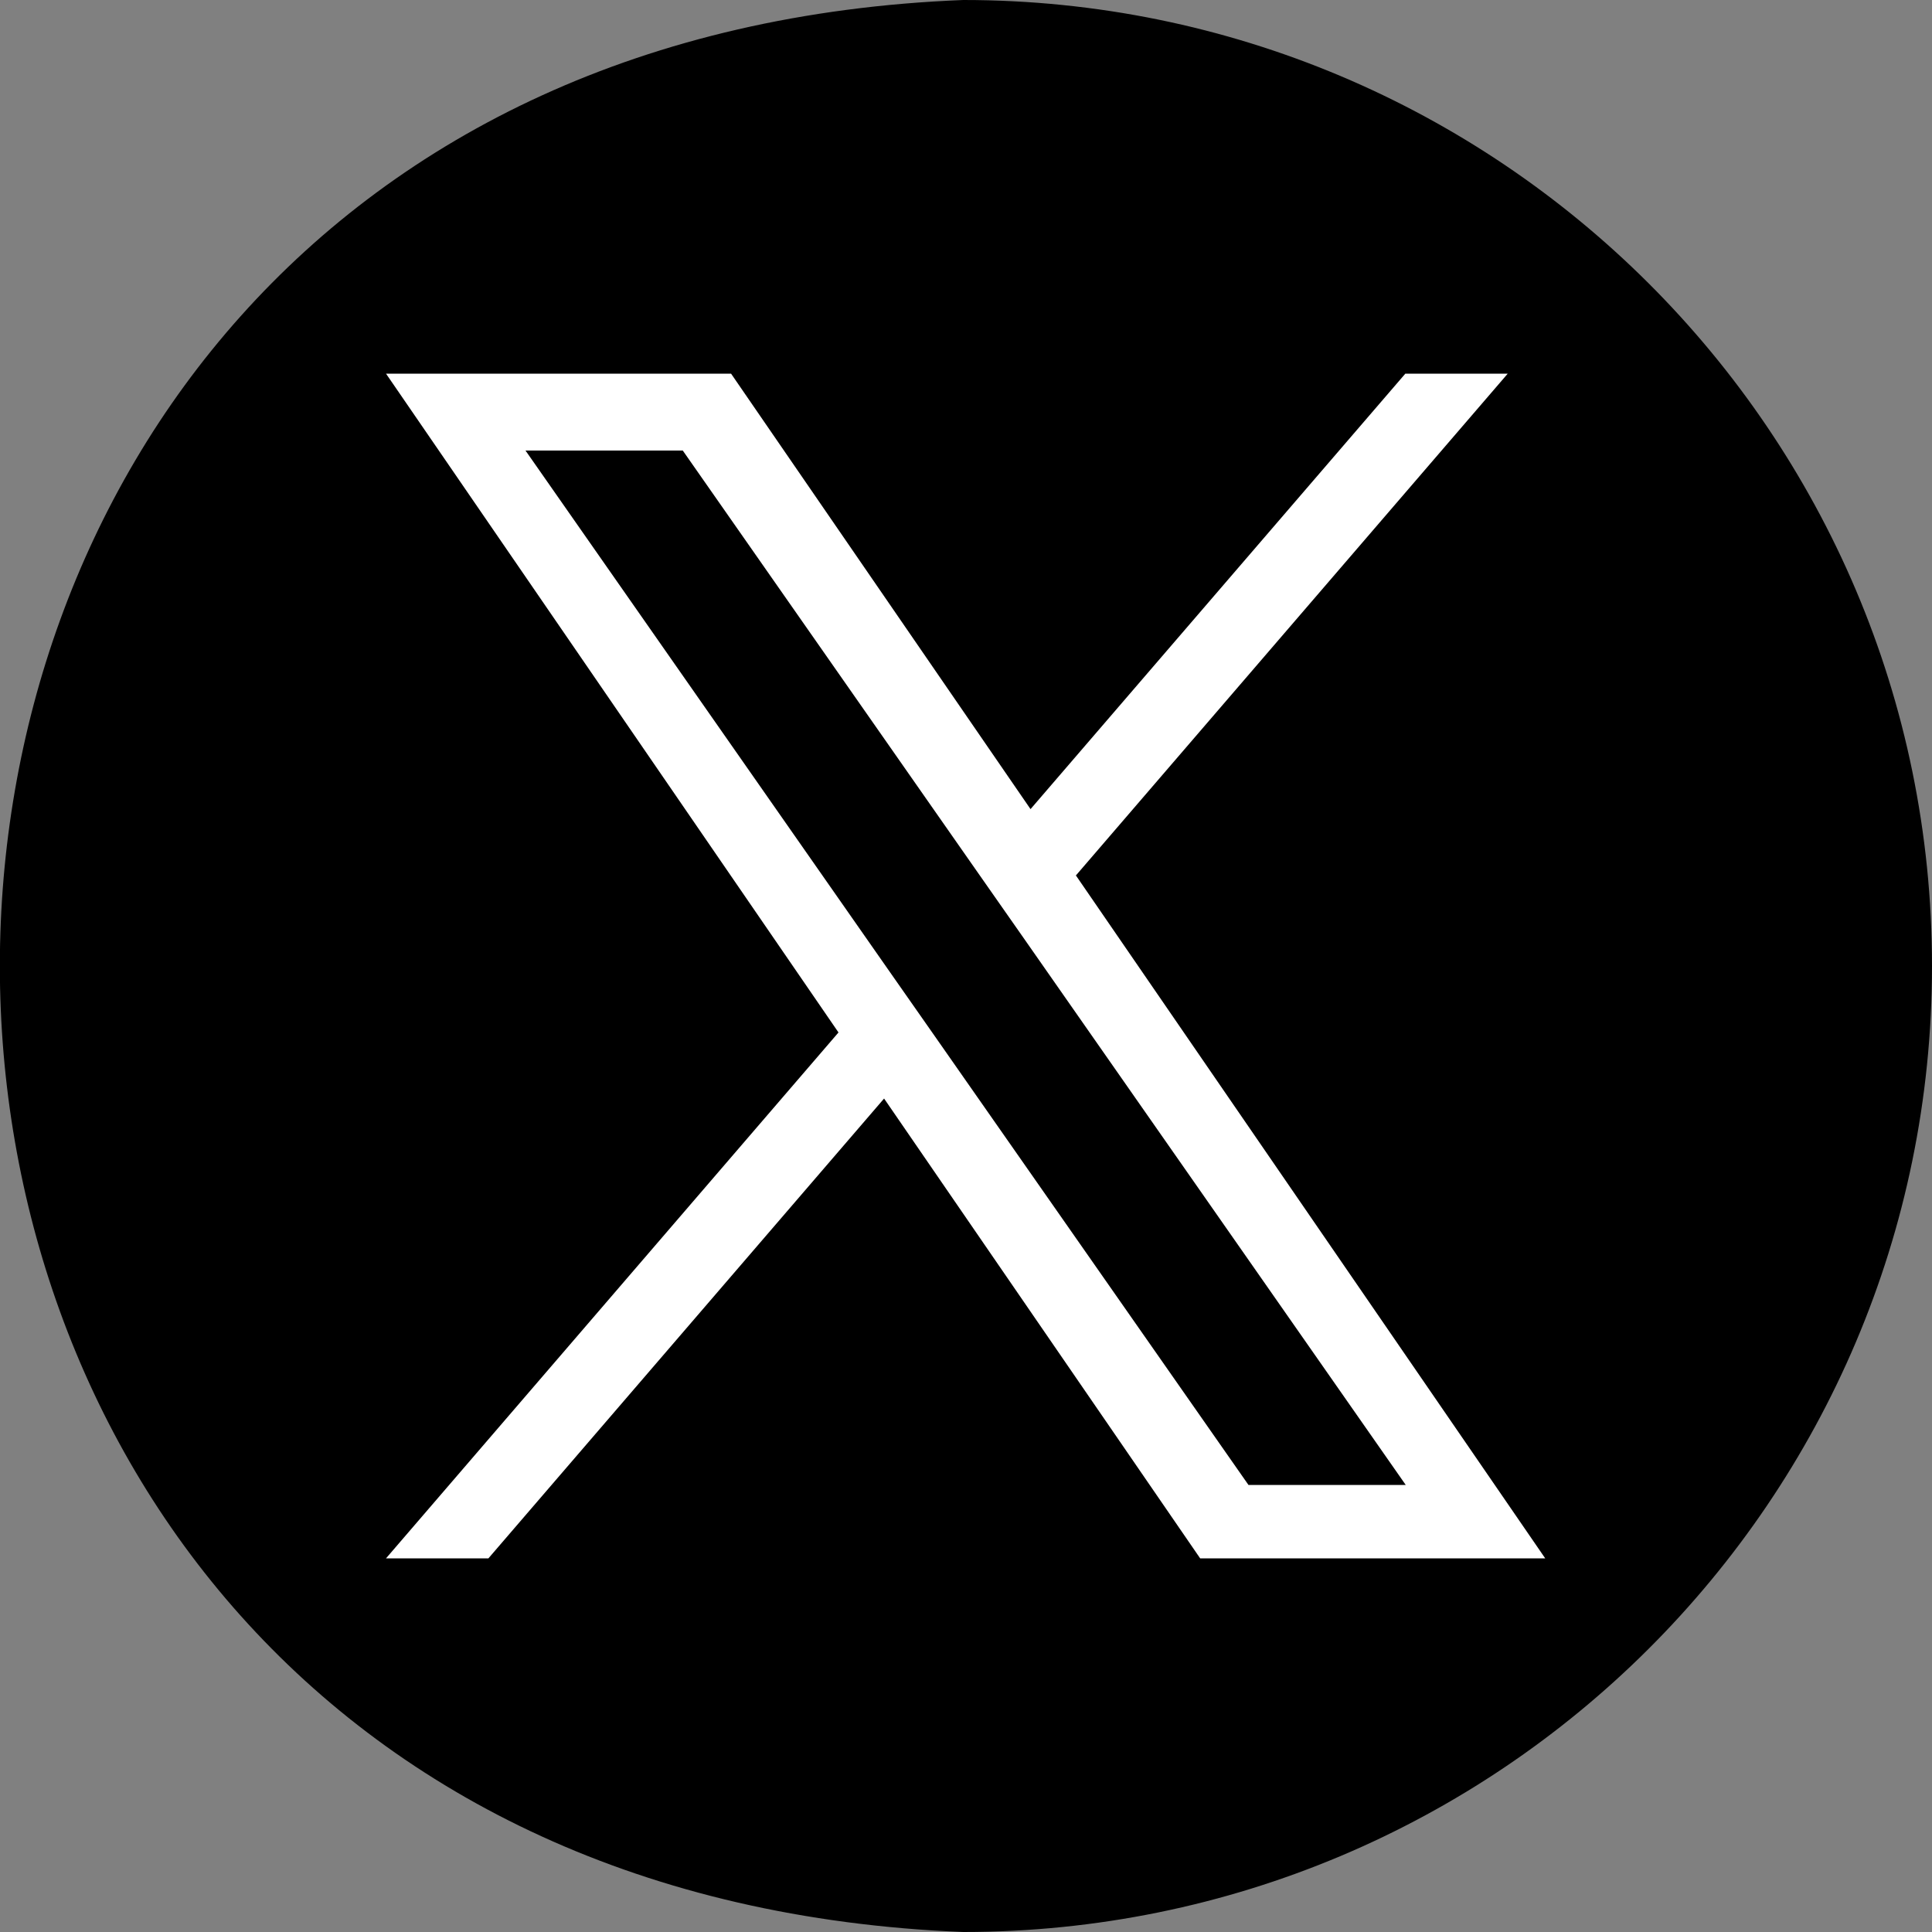
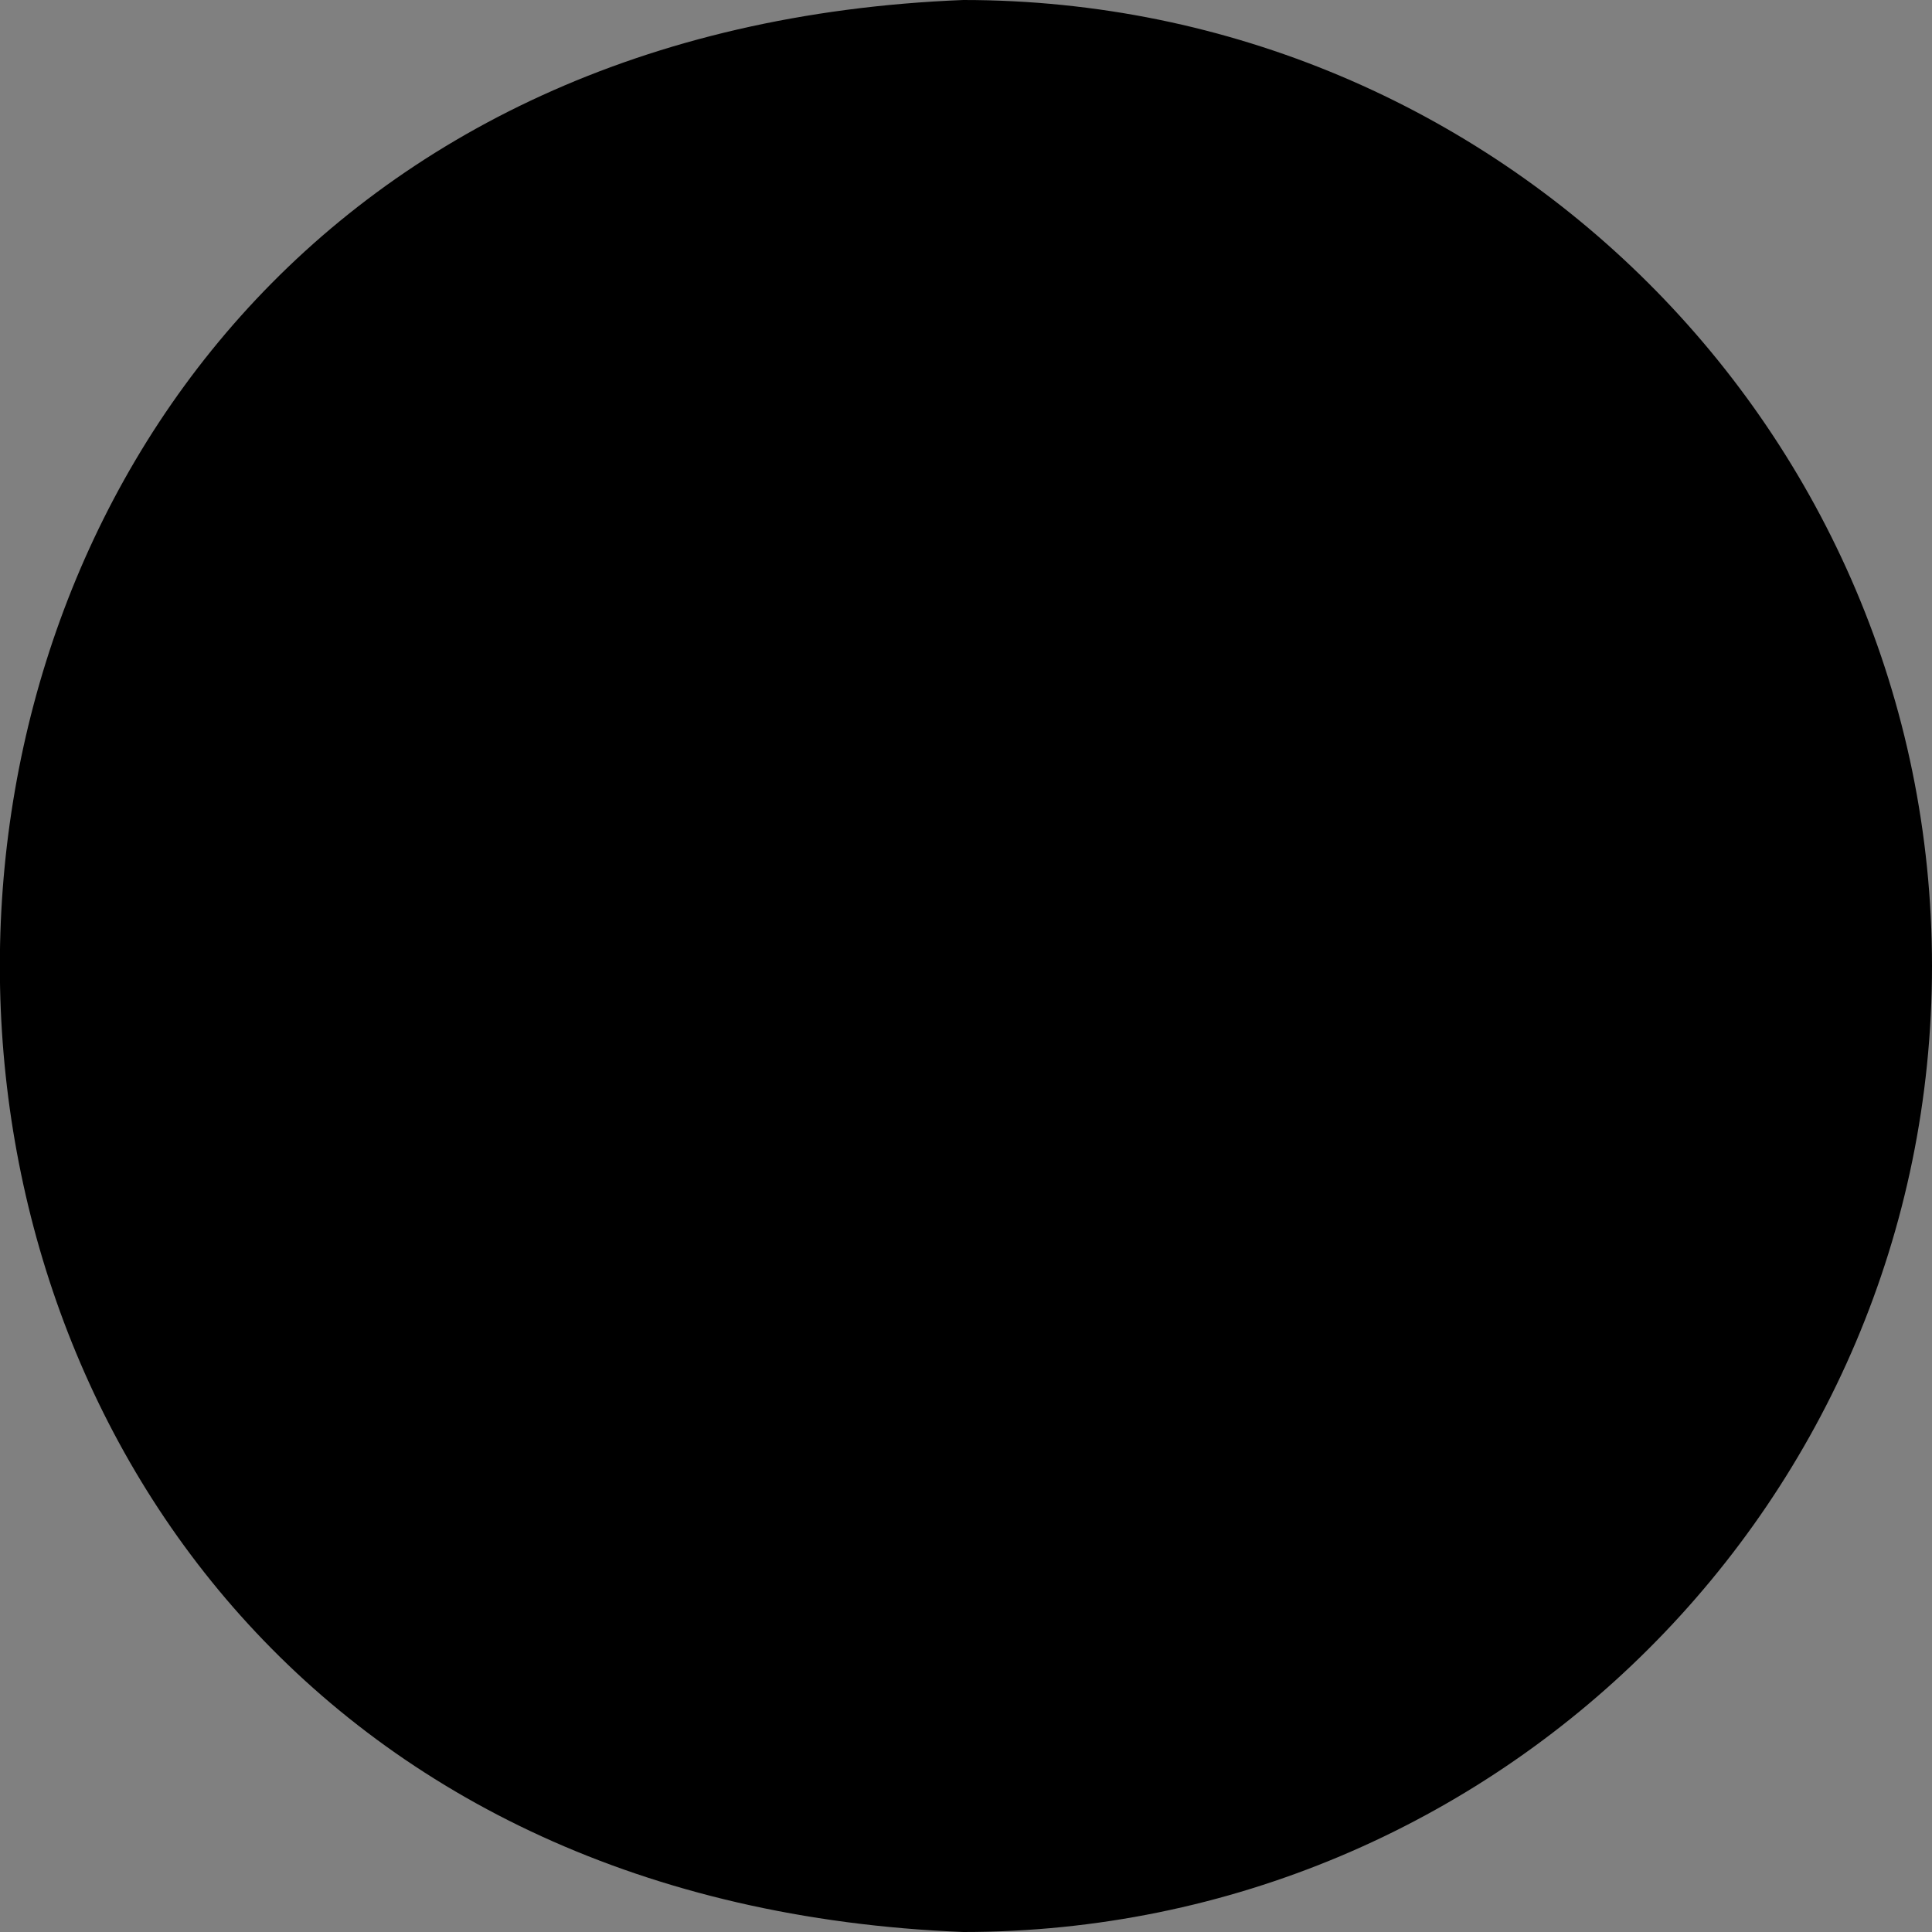
<svg xmlns="http://www.w3.org/2000/svg" id="_レイヤー_2" width="50" height="50" viewBox="0 0 50 50">
  <rect x="0" y="0" width="50" height="50" fill="#808080" stroke="none" />
  <defs>
    <style>.cls-1{fill:#fff;}</style>
  </defs>
  <g id="_レイヤー_2-2">
    <g id="icon_x">
      <g id="iconBg">
        <path d="M50,25c0,13.81-11.22,25-25.07,25-33.25-1.32-33.24-48.69,0-50,13.84,0,25.07,11.19,25.07,25Z" />
      </g>
-       <path id="x_logo" class="cls-1" d="M27.85,22.65l11.17-12.98h-2.65l-9.7,11.27-7.75-11.27h-8.93l11.71,17.05-11.71,13.61h2.65l10.24-11.9,8.18,11.9h8.93l-12.15-17.68h0ZM24.23,26.87l-1.19-1.7-9.44-13.51h4.07l7.62,10.9,1.19,1.7,9.9,14.17h-4.07l-8.08-11.56h0Z" />
    </g>
  </g>
</svg>